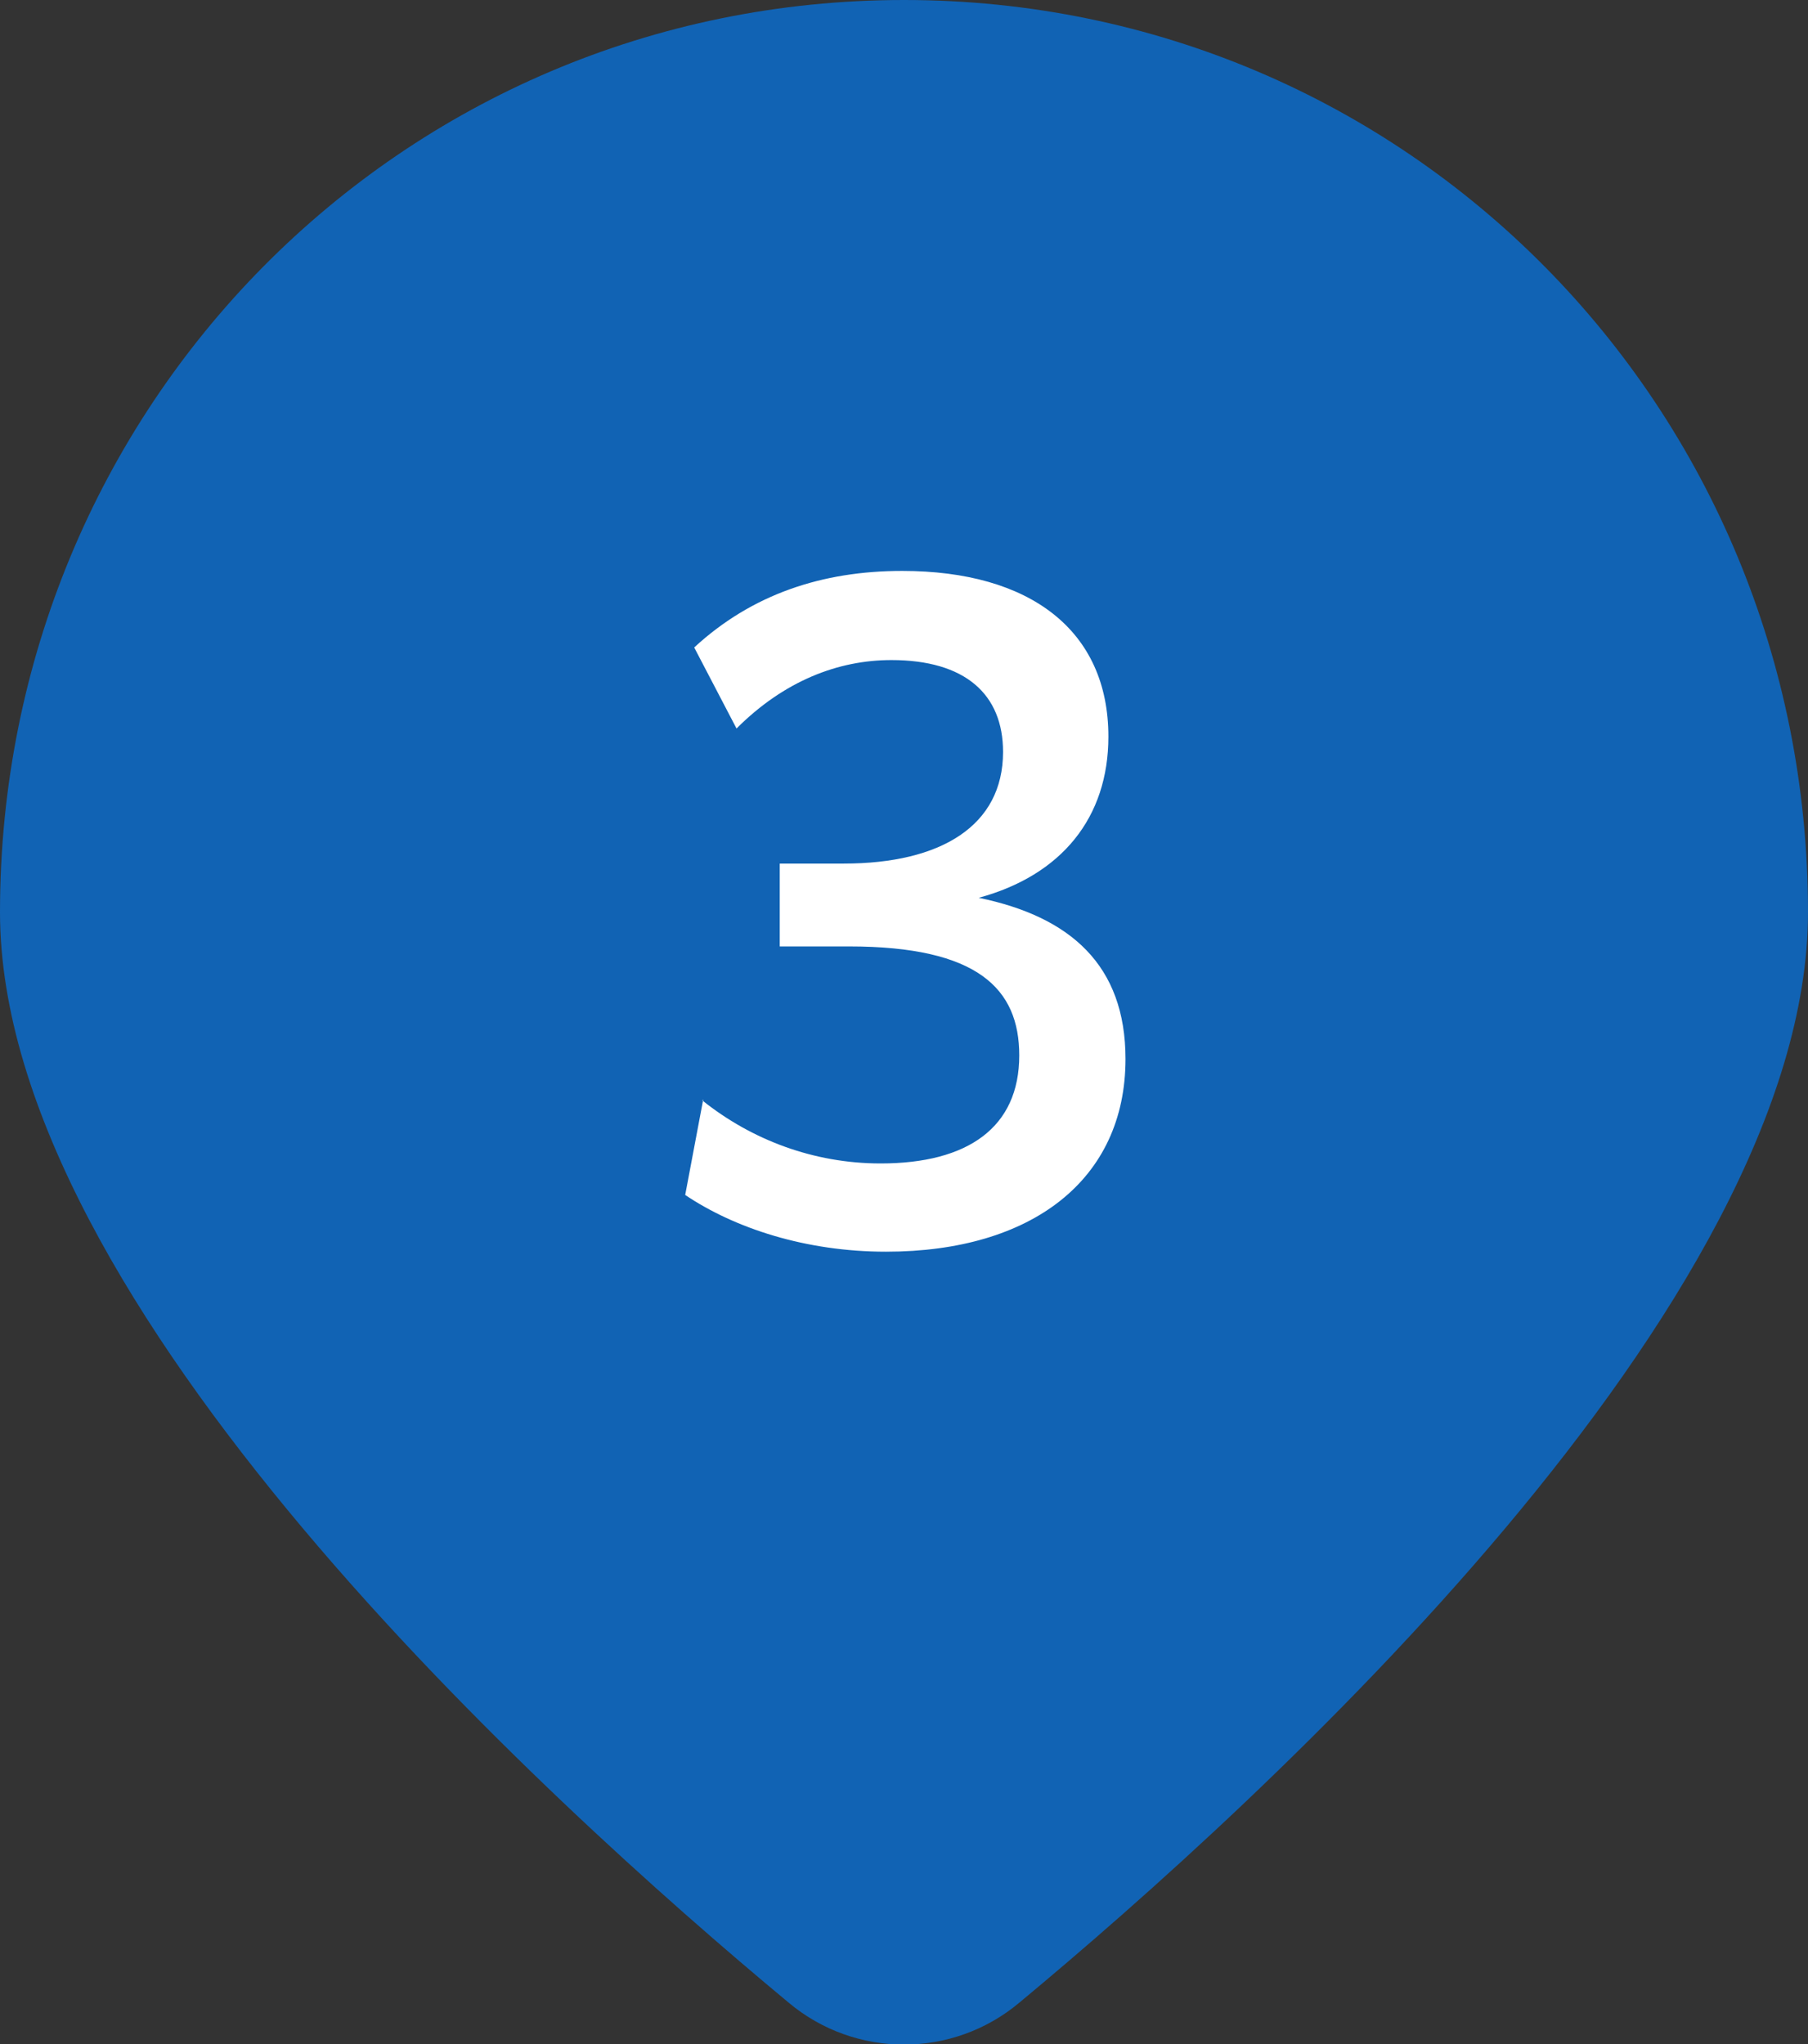
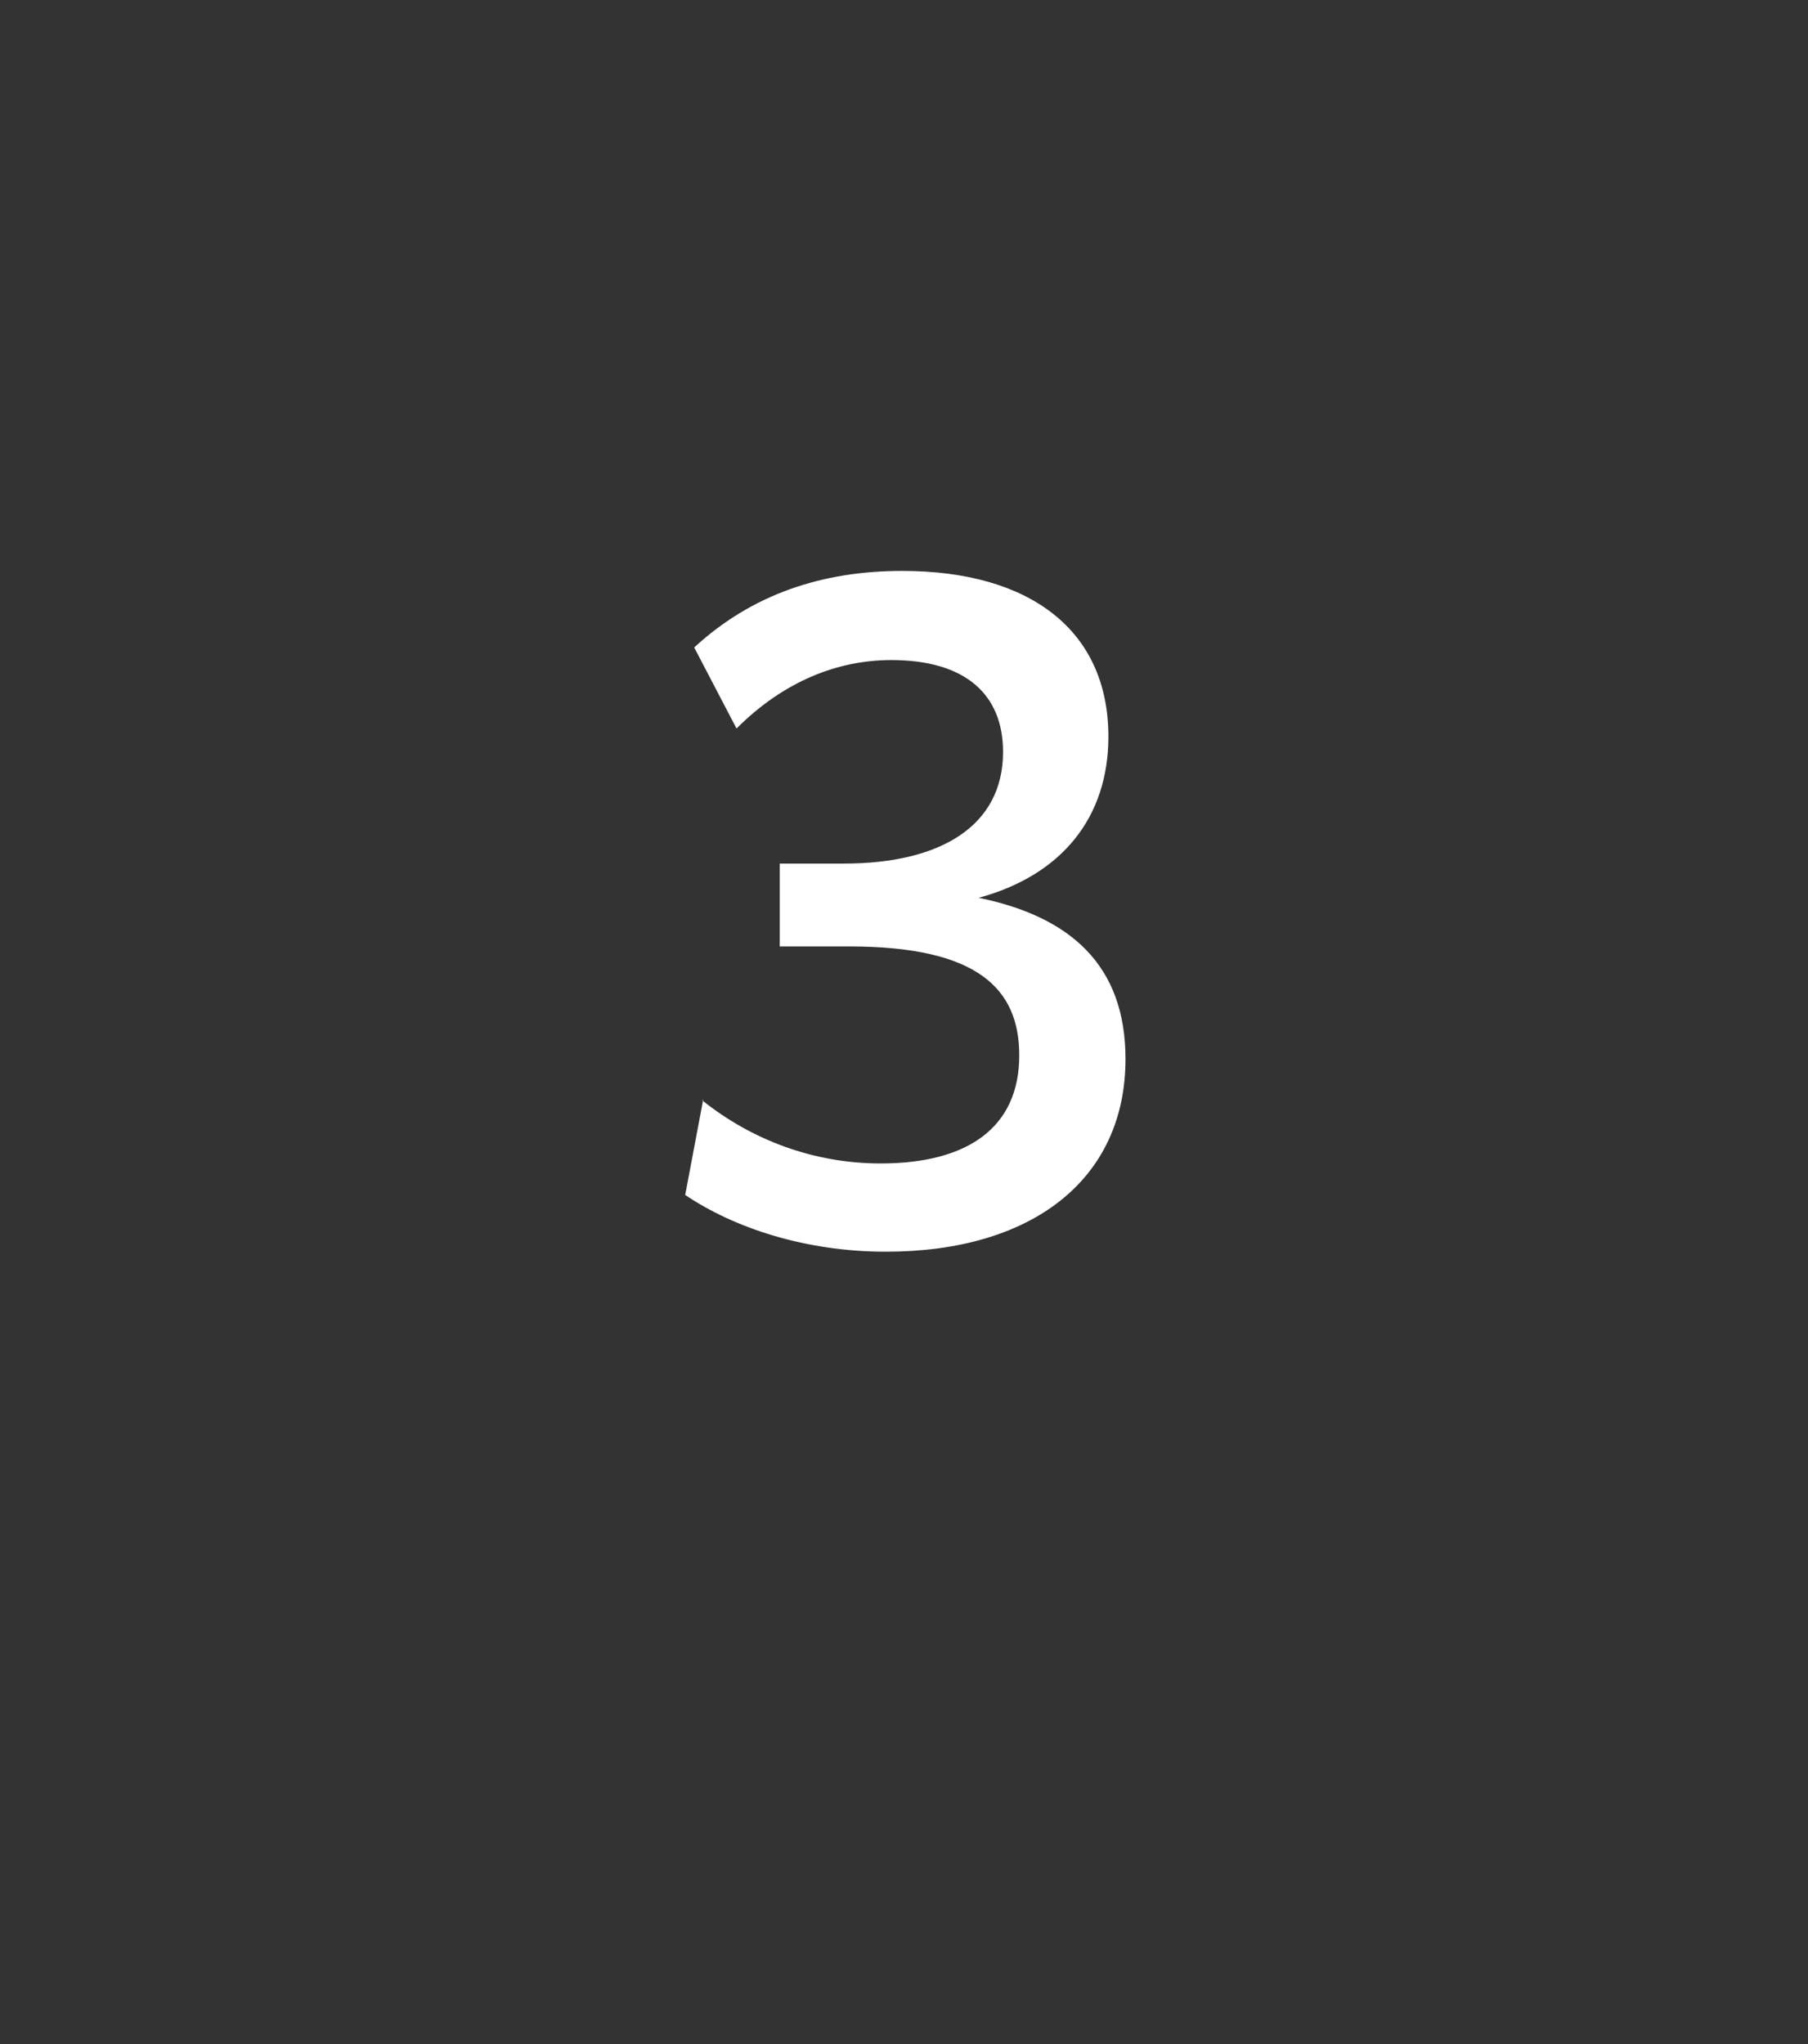
<svg xmlns="http://www.w3.org/2000/svg" id="_レイヤー_2" data-name="レイヤー 2" viewBox="0 0 20.08 22.7">
  <rect x="0" y="0" width="20.08" height="22.7" fill="#333333" stroke="none" />
  <defs>
    <style>
      .cls-1 {
        fill: #1163b4;
      }

      .cls-2 {
        fill: #fff;
      }
    </style>
  </defs>
  <g id="_航路や情報" data-name="航路や情報">
    <g>
-       <path class="cls-1" d="M20.08,10.13c0,4.35-6.05,9.86-8.76,12.11-.74.62-1.82.62-2.56,0C6.05,19.99,0,14.48,0,10.13,0,4.52,4.45,0,10.04,0s10.04,4.52,10.04,10.13Z" />
      <path class="cls-2" d="M7.8,12.22c.55.44,1.24.7,1.98.7.97,0,1.54-.4,1.54-1.2,0-.74-.46-1.21-1.89-1.21h-.77v-.92h.71c1.08,0,1.77-.42,1.77-1.24,0-.64-.42-1.02-1.24-1.02-.59,0-1.19.23-1.72.76l-.47-.9c.64-.59,1.42-.85,2.31-.85,1.42,0,2.29.66,2.29,1.84,0,.9-.52,1.54-1.44,1.79,1.02.21,1.63.75,1.63,1.79,0,1.34-1.04,2.14-2.66,2.14-.89,0-1.68-.26-2.23-.63l.2-1.06Z" />
    </g>
  </g>
</svg>